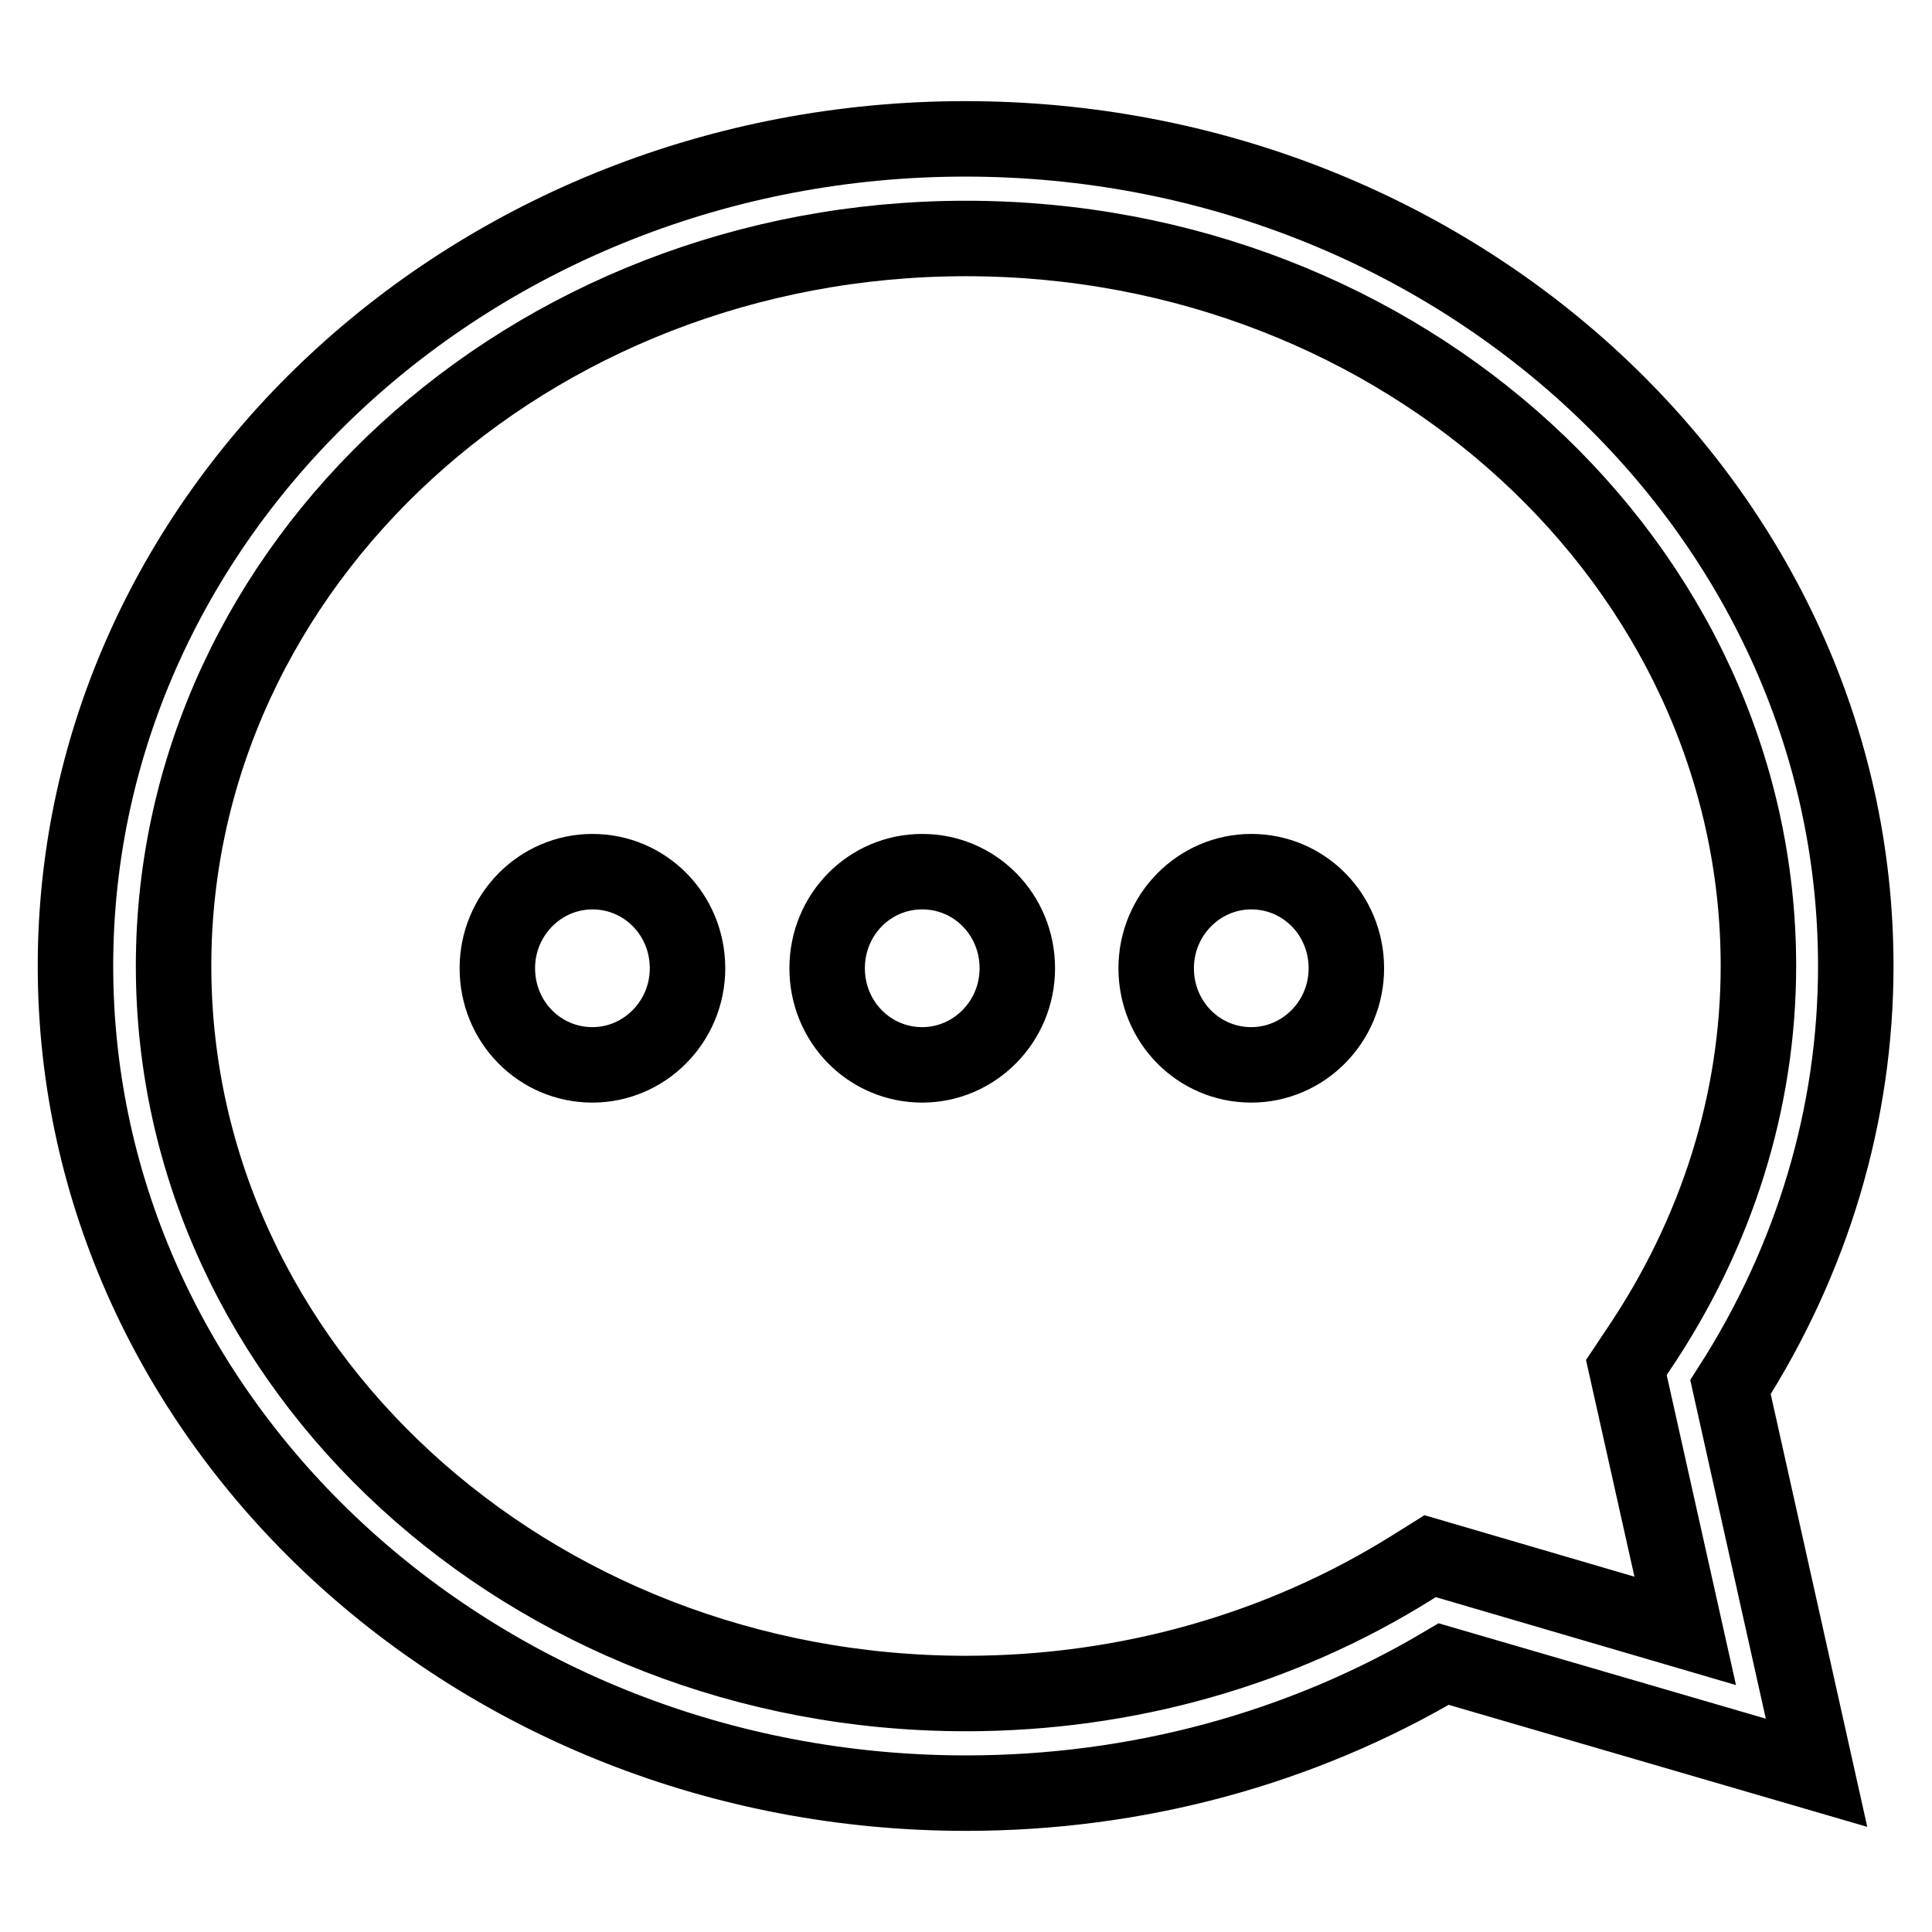
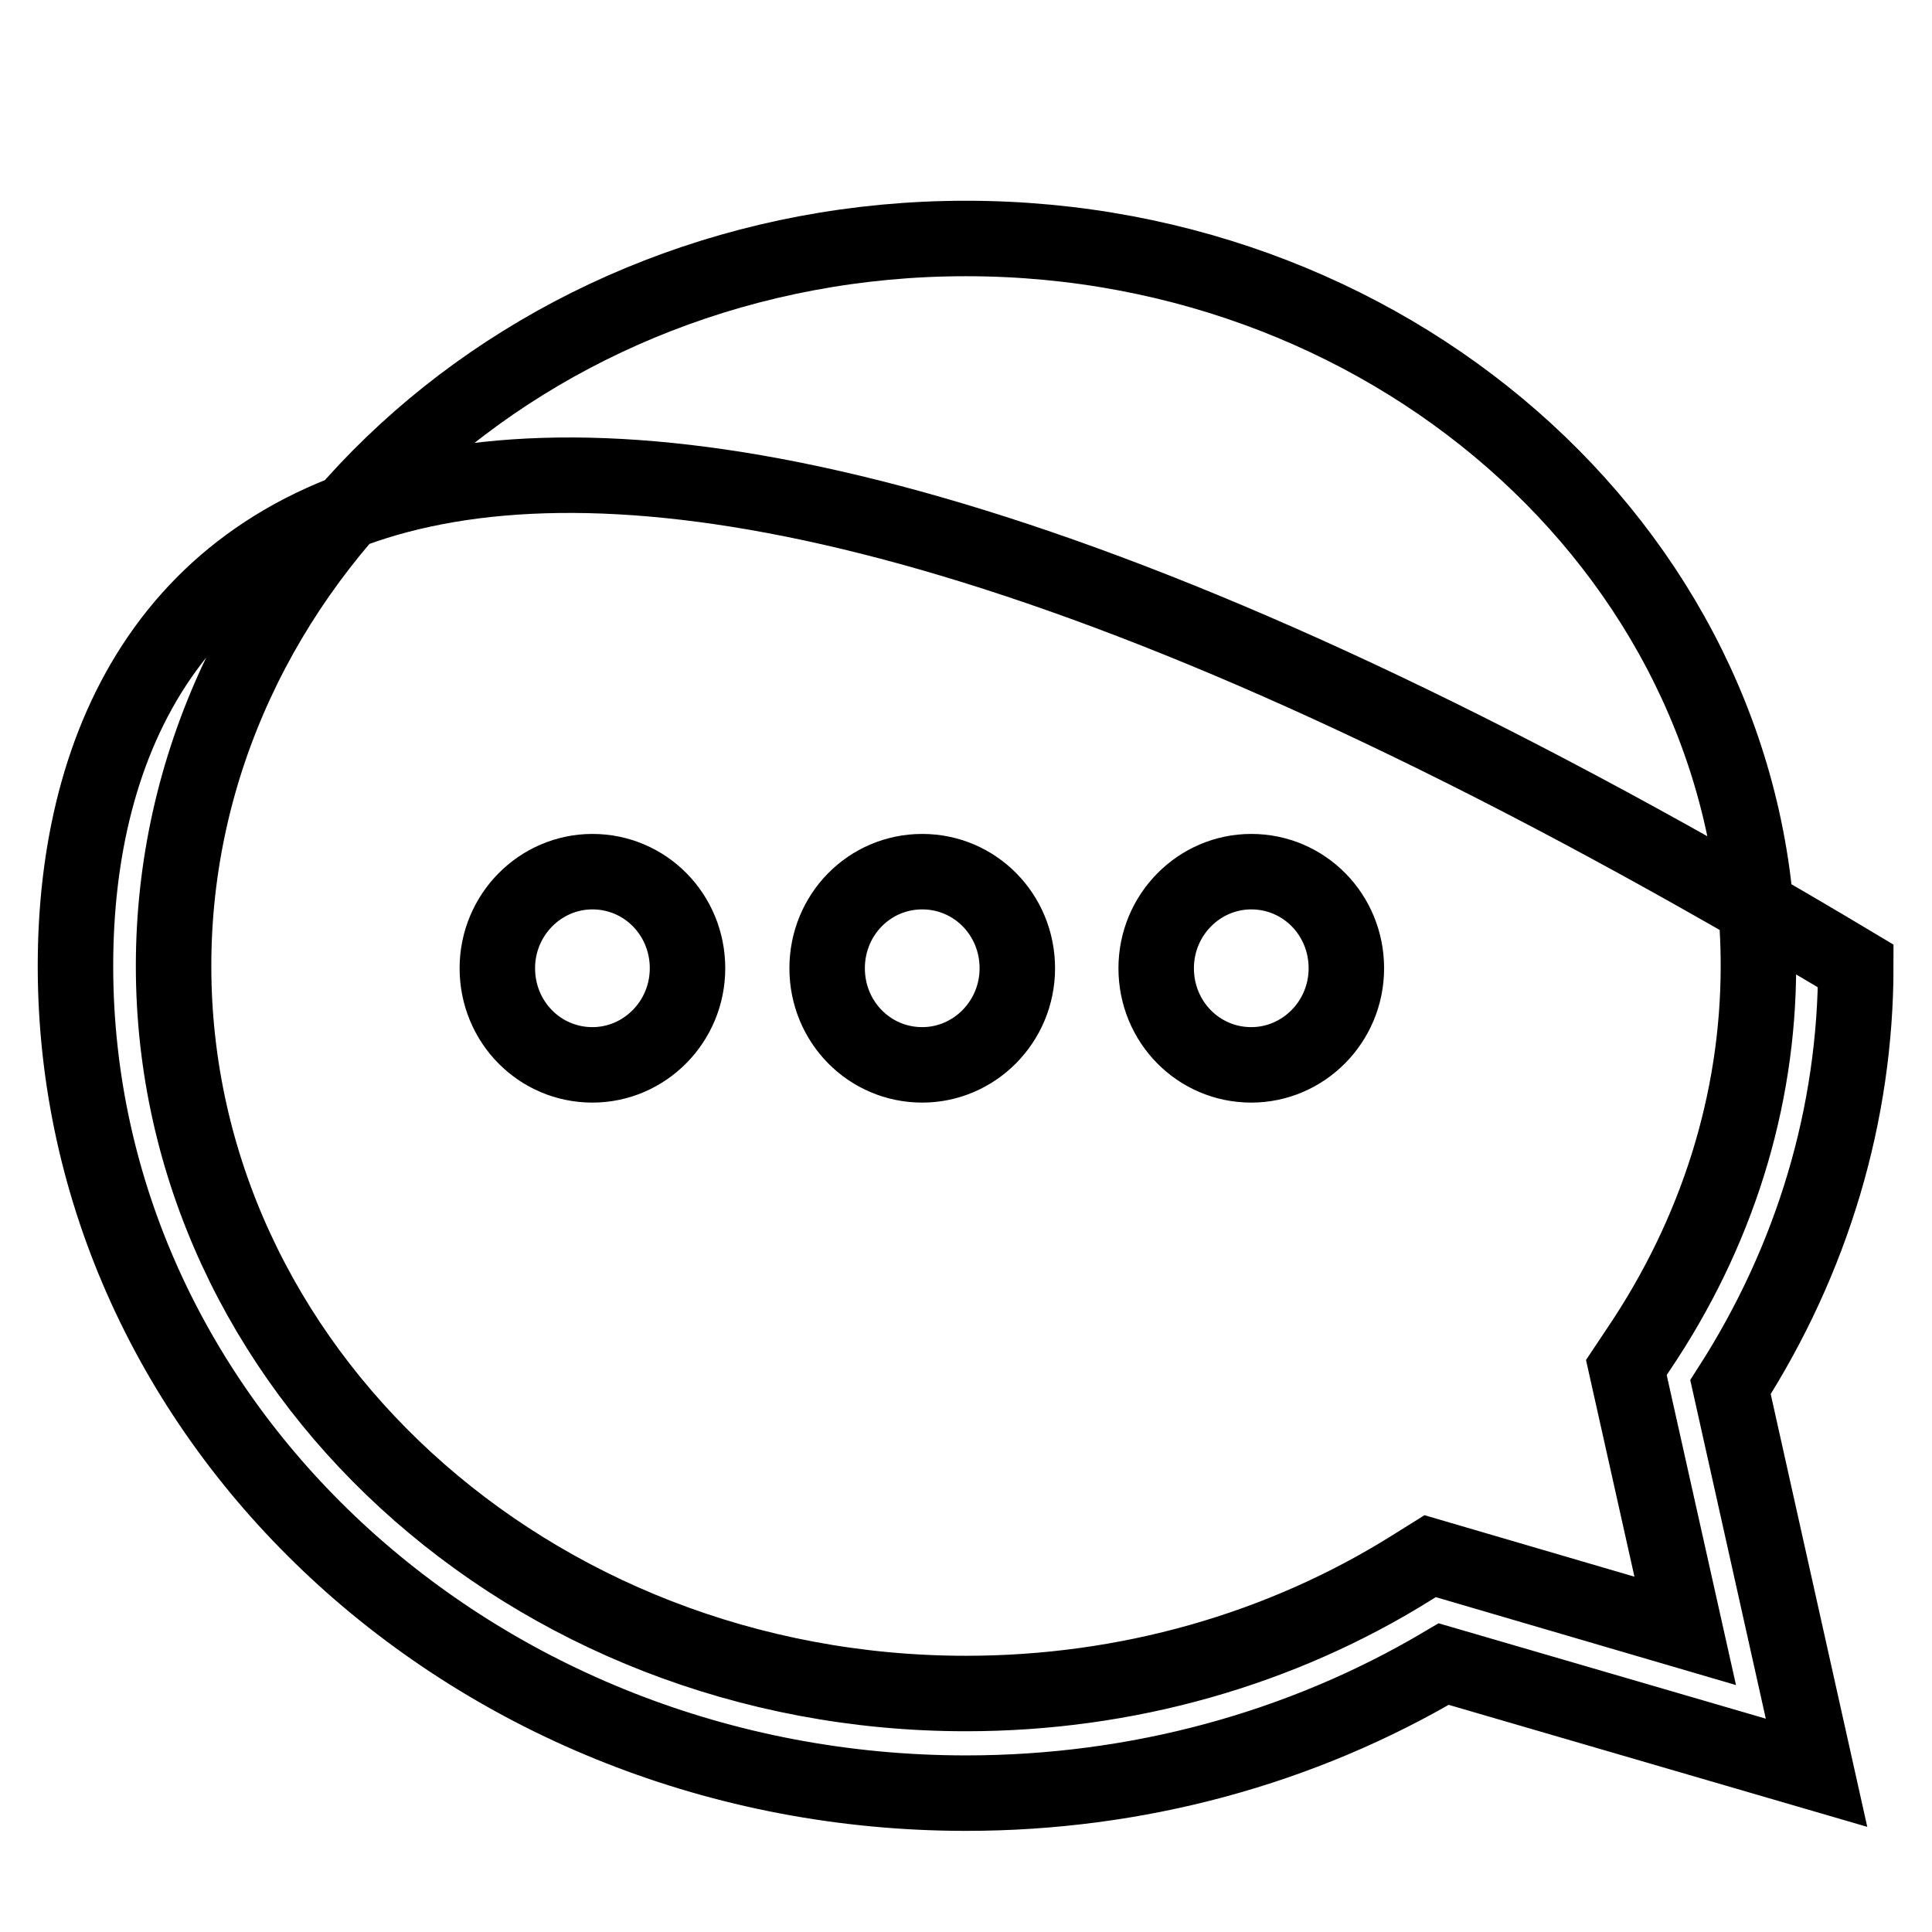
<svg xmlns="http://www.w3.org/2000/svg" version="1.1" x="0px" y="0px" viewBox="0 0 256 256" enable-background="new 0 0 256 256" xml:space="preserve">
  <g>
-     <path stroke-width="10" fill-opacity="0" stroke="#000000" d="M128,237.6c22.6,0,44.4-5.9,63.3-17.1l49.4,14.4l-11.4-51.1c10.9-17,16.6-36.2,16.6-55.8 c0-60.4-52.9-109.6-118-109.6C62.9,18.4,10,67.6,10,128C10,188.4,62.9,237.6,128,237.6L128,237.6z M189.5,206.2l-2.4,1.5 c-17.4,10.9-37.9,16.7-59.1,16.7c-57.9,0-105-43.2-105-96.4c0-53.2,47.1-96.4,105-96.4C185.9,31.6,233,74.8,233,128 c0,17.9-5.5,35.4-15.9,50.8l-1.6,2.4l7.8,34.9L189.5,206.2L189.5,206.2z M153.2,128.3c0,7.1,5.6,12.8,12.6,12.8 c6.9,0,12.6-5.7,12.6-12.8c0-7.1-5.6-12.8-12.6-12.8C158.9,115.5,153.2,121.2,153.2,128.3L153.2,128.3z M109.6,128.3 c0,7.1,5.6,12.8,12.6,12.8c6.9,0,12.6-5.7,12.6-12.8c0-7.1-5.6-12.8-12.6-12.8C115.2,115.5,109.6,121.2,109.6,128.3L109.6,128.3z  M65.9,128.3c0,7.1,5.6,12.8,12.6,12.8c6.9,0,12.6-5.7,12.6-12.8c0-7.1-5.6-12.8-12.6-12.8C71.6,115.5,65.9,121.2,65.9,128.3 L65.9,128.3z" />
+     <path stroke-width="10" fill-opacity="0" stroke="#000000" d="M128,237.6c22.6,0,44.4-5.9,63.3-17.1l49.4,14.4l-11.4-51.1c10.9-17,16.6-36.2,16.6-55.8 C62.9,18.4,10,67.6,10,128C10,188.4,62.9,237.6,128,237.6L128,237.6z M189.5,206.2l-2.4,1.5 c-17.4,10.9-37.9,16.7-59.1,16.7c-57.9,0-105-43.2-105-96.4c0-53.2,47.1-96.4,105-96.4C185.9,31.6,233,74.8,233,128 c0,17.9-5.5,35.4-15.9,50.8l-1.6,2.4l7.8,34.9L189.5,206.2L189.5,206.2z M153.2,128.3c0,7.1,5.6,12.8,12.6,12.8 c6.9,0,12.6-5.7,12.6-12.8c0-7.1-5.6-12.8-12.6-12.8C158.9,115.5,153.2,121.2,153.2,128.3L153.2,128.3z M109.6,128.3 c0,7.1,5.6,12.8,12.6,12.8c6.9,0,12.6-5.7,12.6-12.8c0-7.1-5.6-12.8-12.6-12.8C115.2,115.5,109.6,121.2,109.6,128.3L109.6,128.3z  M65.9,128.3c0,7.1,5.6,12.8,12.6,12.8c6.9,0,12.6-5.7,12.6-12.8c0-7.1-5.6-12.8-12.6-12.8C71.6,115.5,65.9,121.2,65.9,128.3 L65.9,128.3z" />
  </g>
</svg>